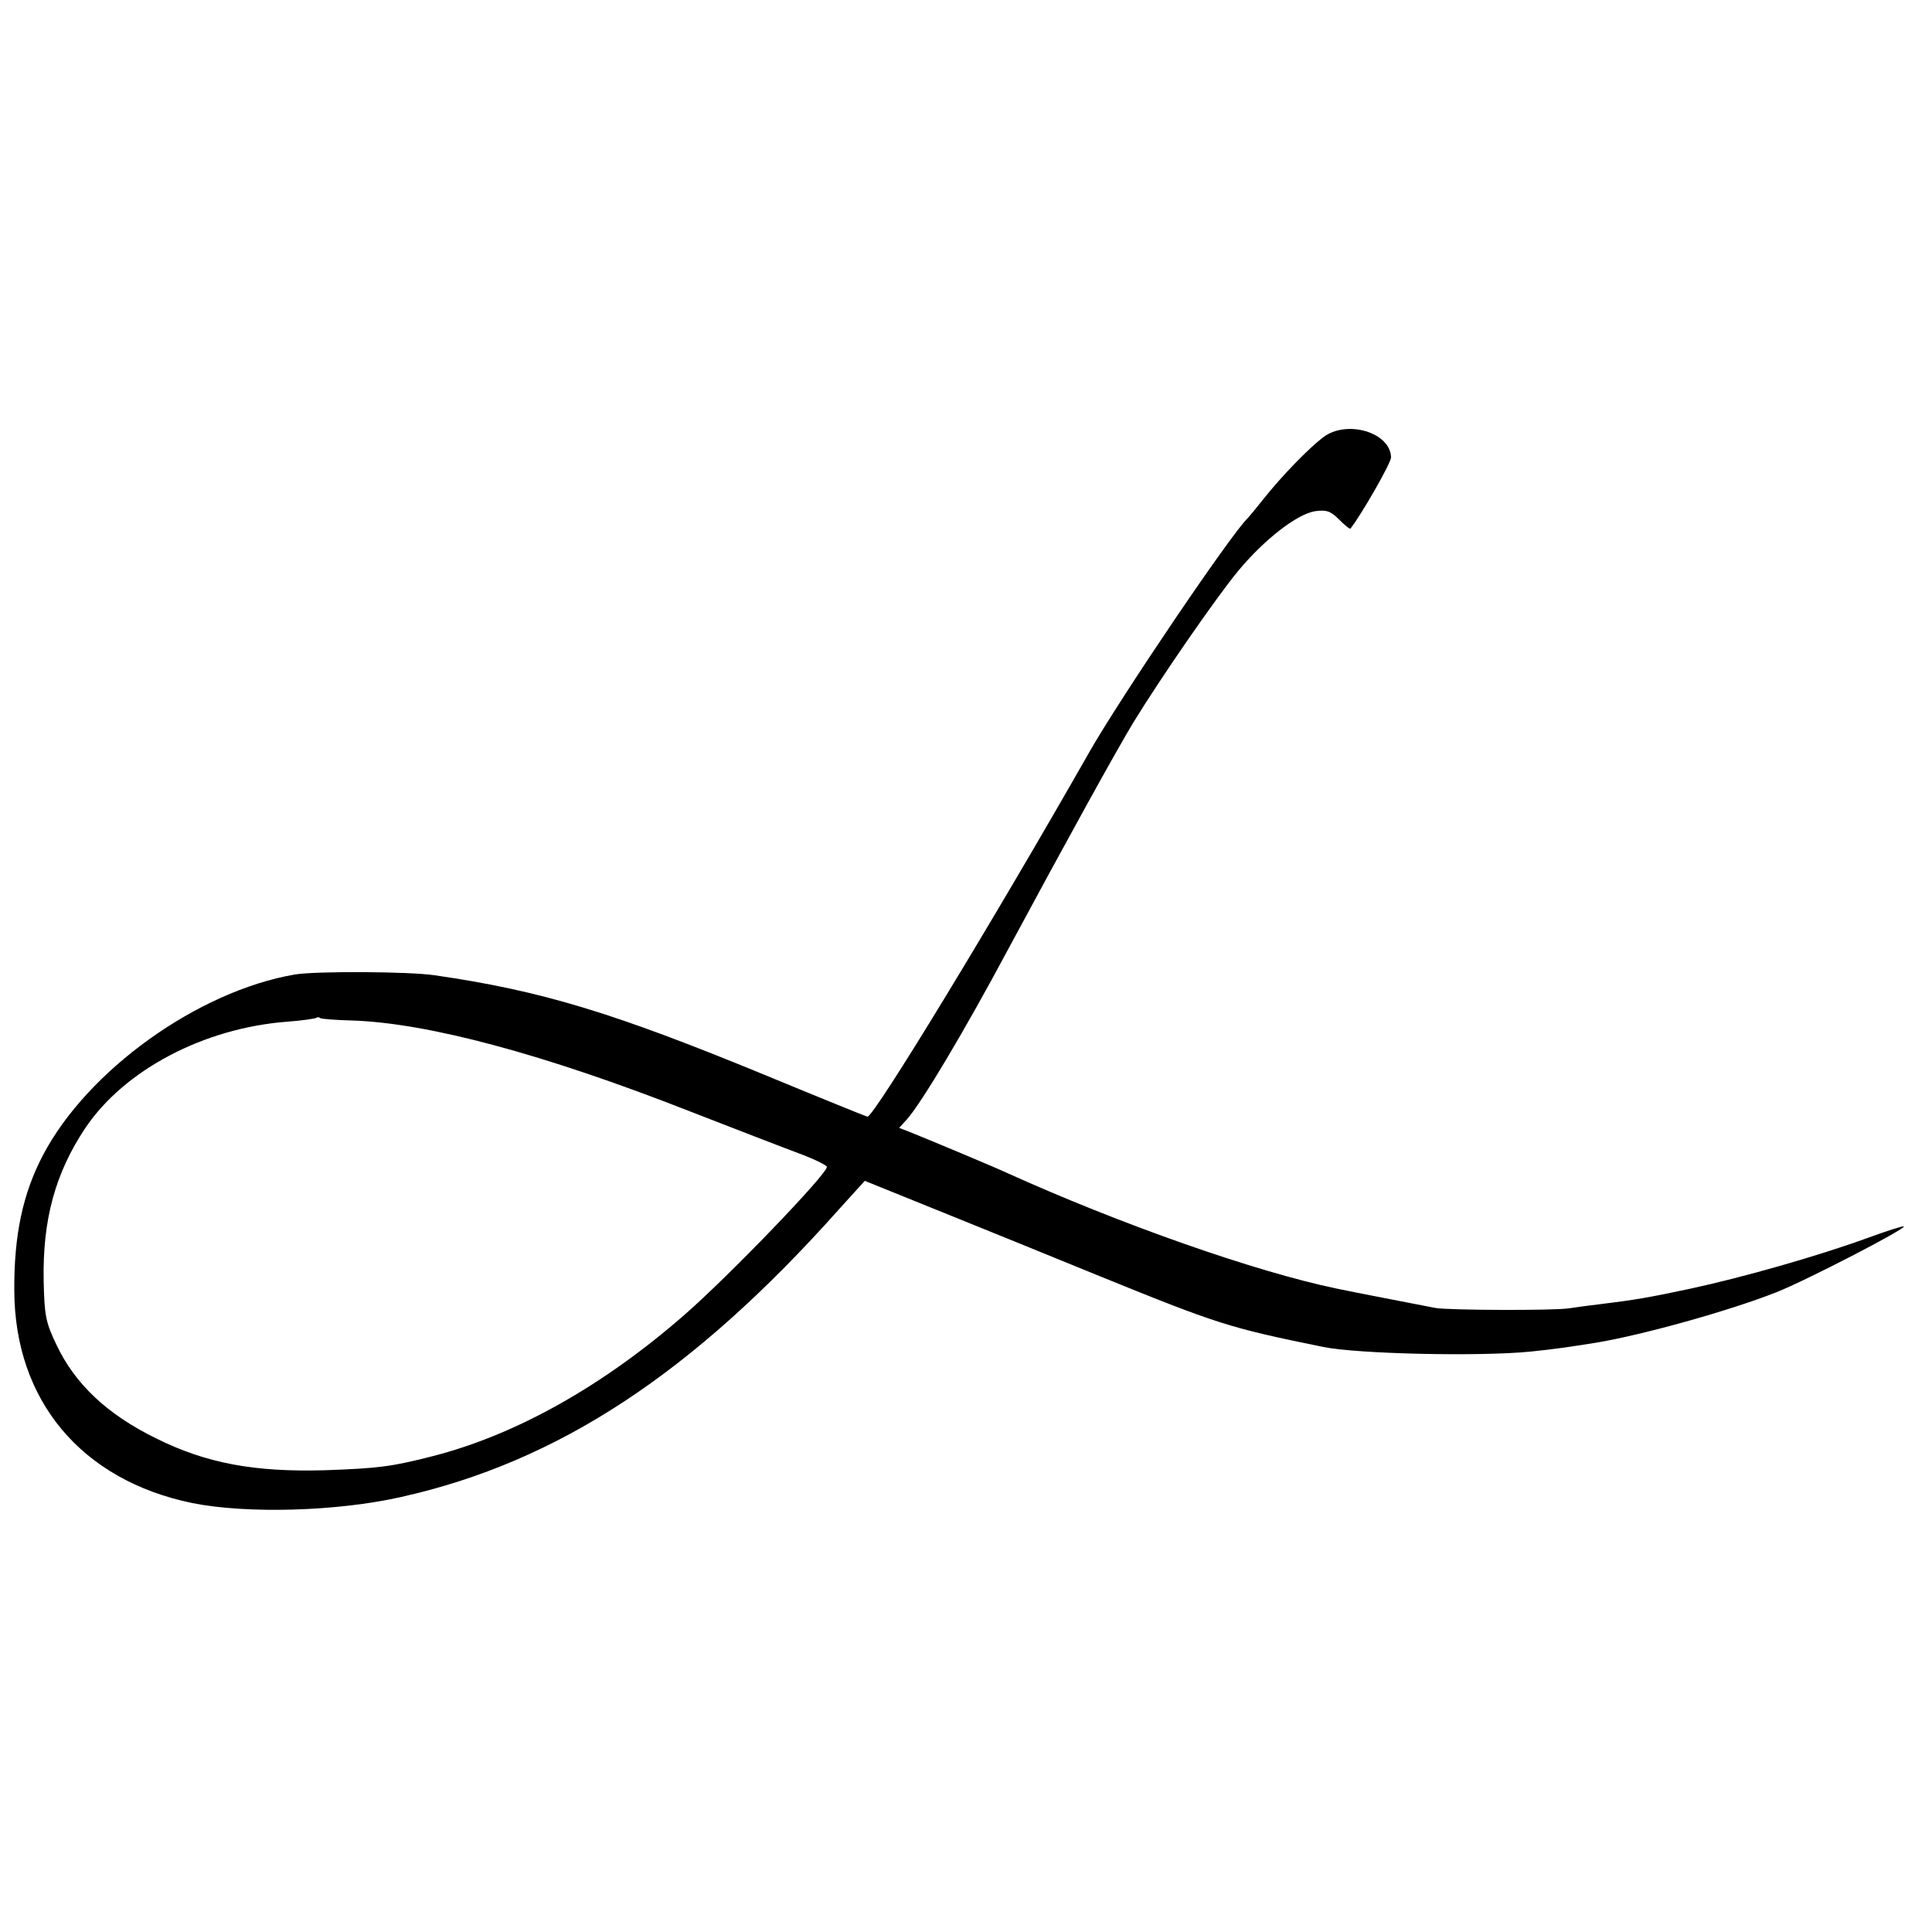
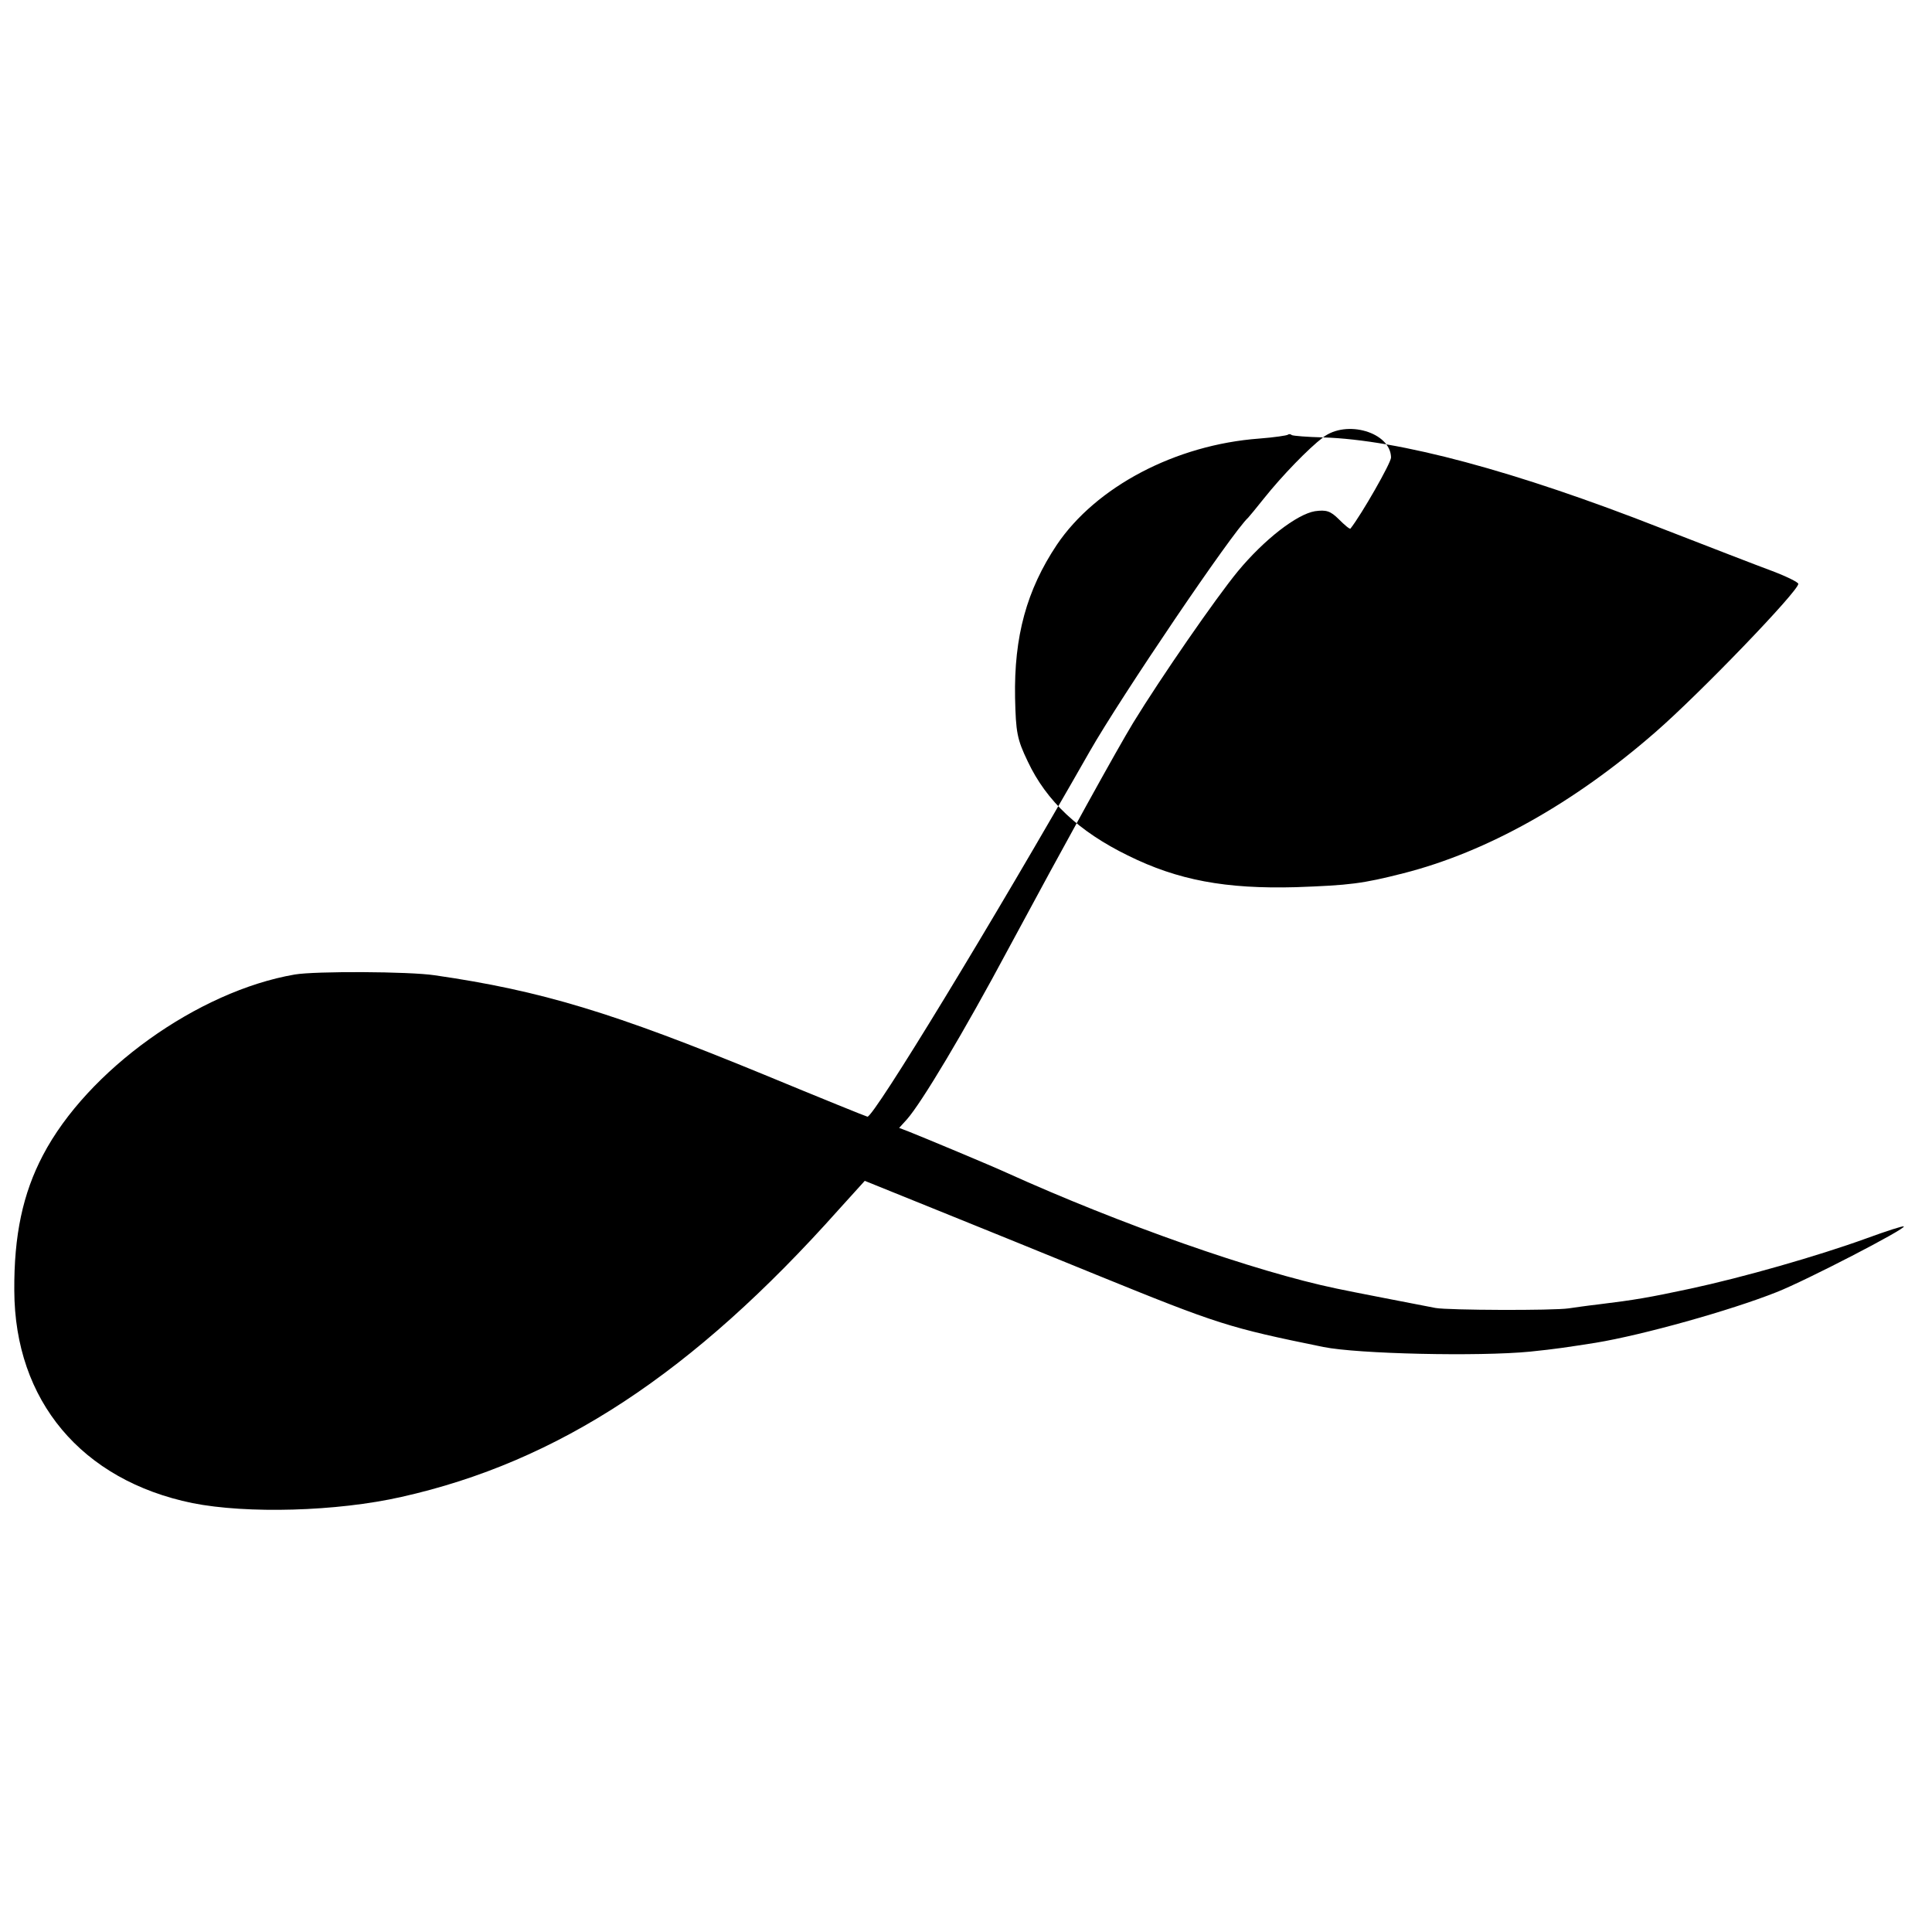
<svg xmlns="http://www.w3.org/2000/svg" version="1.0" width="500pt" height="500pt" viewBox="0 0 500 500" preserveAspectRatio="xMidYMid meet">
  <g transform="translate(0,500) scale(0.1,-0.1)" fill="#000000" stroke="none">
-     <path d="M3424 3868 c-37 -28 -106 -99 -153 -158 -20 -25 -38 -47 -41 -50 -40 -36 -329 -463 -410 -605 -251 -441 -558 -945 -575 -945 -2 0 -123 49 -268 109 -389 160 -575 217 -852 257 -66 10 -309 11 -362 2 -251 -43 -537 -248 -652 -468 -52 -99 -75 -207 -74 -350 1 -285 174 -491 461 -550 141 -28 373 -22 541 16 406 91 754 320 1132 744 l67 74 188 -76 c104 -42 289 -117 411 -167 317 -129 343 -137 588 -187 89 -18 402 -25 535 -12 68 7 93 11 170 23 121 20 347 83 468 131 76 30 335 164 329 170 -2 2 -45 -12 -97 -31 -127 -46 -320 -101 -455 -130 -108 -23 -142 -29 -240 -41 -27 -3 -61 -8 -75 -10 -40 -6 -312 -5 -345 1 -31 6 -228 44 -255 50 -212 44 -561 167 -855 300 -39 18 -219 93 -252 106 l-26 10 20 22 c38 43 147 225 263 442 149 277 281 516 323 585 71 116 214 323 271 392 68 82 152 147 199 155 29 4 40 1 62 -21 15 -15 28 -26 30 -24 29 37 105 170 105 184 -1 65 -115 99 -176 52z m-2514 -1509 c196 -6 498 -87 875 -235 121 -47 250 -97 288 -111 37 -14 67 -29 67 -33 0 -19 -254 -283 -370 -384 -211 -184 -436 -310 -652 -365 -106 -27 -139 -31 -278 -36 -182 -5 -306 18 -435 82 -127 62 -211 141 -259 243 -28 58 -31 76 -33 165 -3 159 30 279 108 396 101 150 307 259 524 275 39 3 72 8 74 10 2 2 7 2 10 -1 4 -2 40 -5 81 -6z" />
+     <path d="M3424 3868 c-37 -28 -106 -99 -153 -158 -20 -25 -38 -47 -41 -50 -40 -36 -329 -463 -410 -605 -251 -441 -558 -945 -575 -945 -2 0 -123 49 -268 109 -389 160 -575 217 -852 257 -66 10 -309 11 -362 2 -251 -43 -537 -248 -652 -468 -52 -99 -75 -207 -74 -350 1 -285 174 -491 461 -550 141 -28 373 -22 541 16 406 91 754 320 1132 744 l67 74 188 -76 c104 -42 289 -117 411 -167 317 -129 343 -137 588 -187 89 -18 402 -25 535 -12 68 7 93 11 170 23 121 20 347 83 468 131 76 30 335 164 329 170 -2 2 -45 -12 -97 -31 -127 -46 -320 -101 -455 -130 -108 -23 -142 -29 -240 -41 -27 -3 -61 -8 -75 -10 -40 -6 -312 -5 -345 1 -31 6 -228 44 -255 50 -212 44 -561 167 -855 300 -39 18 -219 93 -252 106 l-26 10 20 22 c38 43 147 225 263 442 149 277 281 516 323 585 71 116 214 323 271 392 68 82 152 147 199 155 29 4 40 1 62 -21 15 -15 28 -26 30 -24 29 37 105 170 105 184 -1 65 -115 99 -176 52z c196 -6 498 -87 875 -235 121 -47 250 -97 288 -111 37 -14 67 -29 67 -33 0 -19 -254 -283 -370 -384 -211 -184 -436 -310 -652 -365 -106 -27 -139 -31 -278 -36 -182 -5 -306 18 -435 82 -127 62 -211 141 -259 243 -28 58 -31 76 -33 165 -3 159 30 279 108 396 101 150 307 259 524 275 39 3 72 8 74 10 2 2 7 2 10 -1 4 -2 40 -5 81 -6z" />
  </g>
</svg>